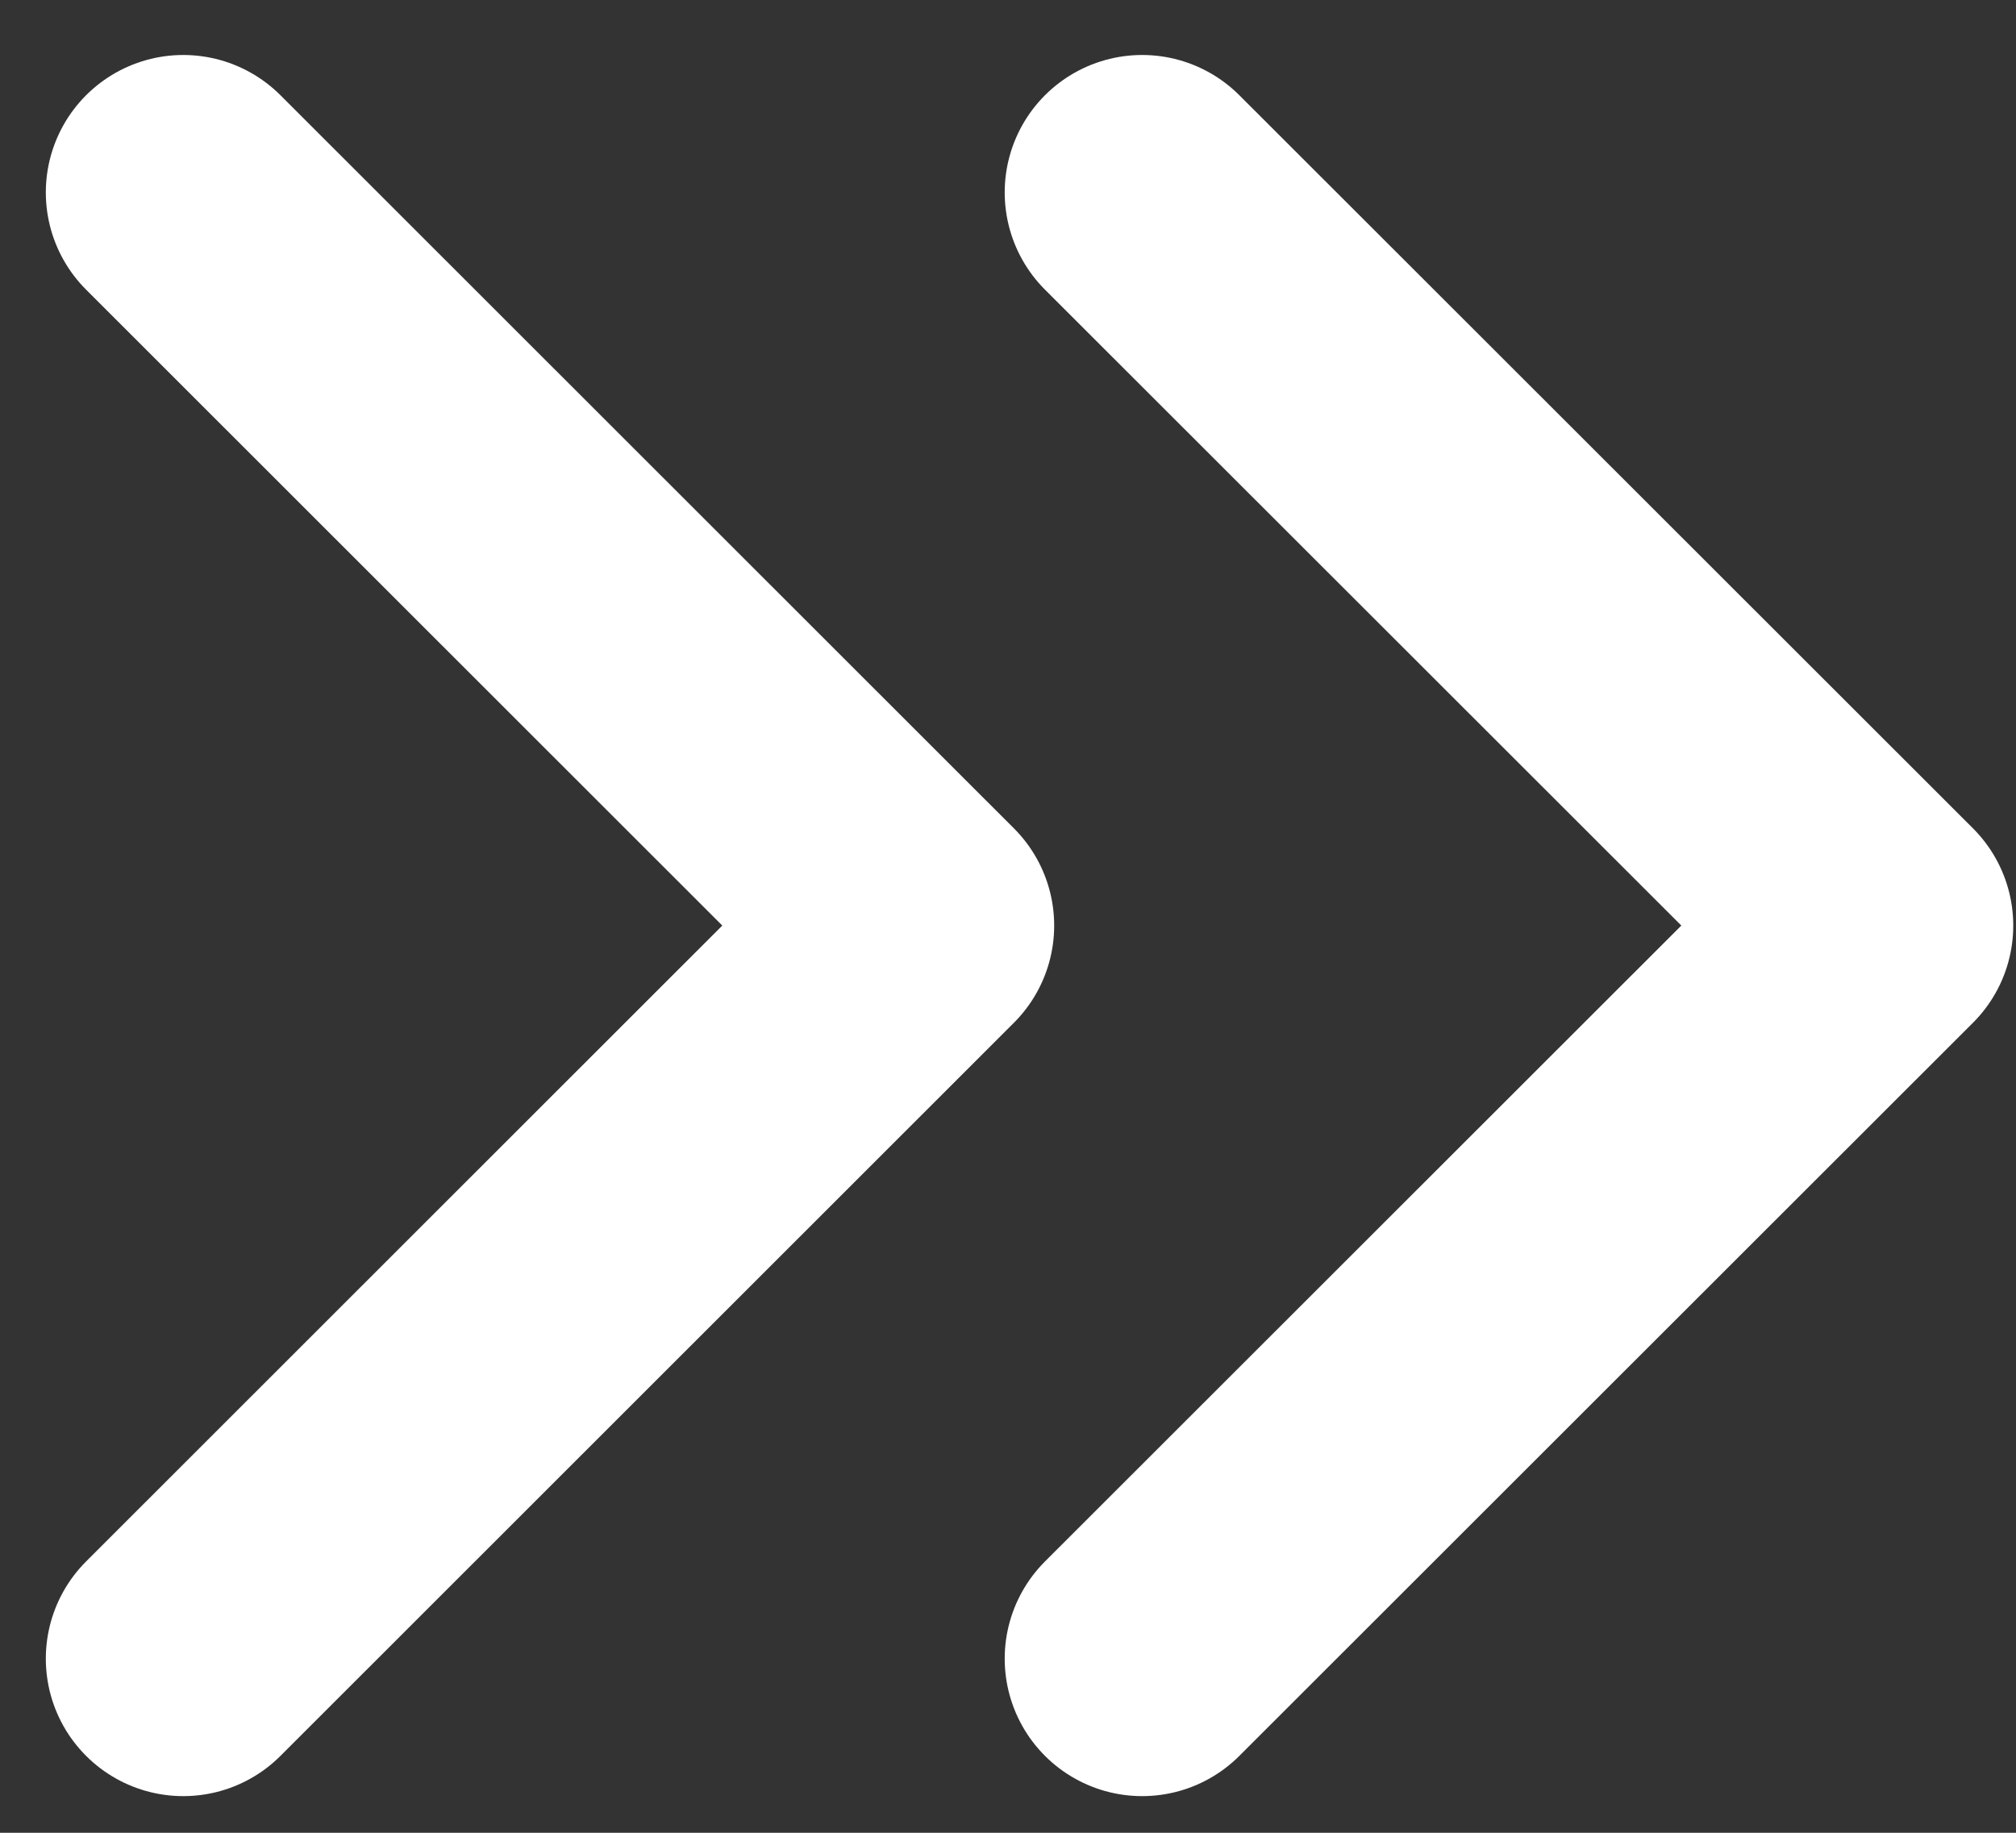
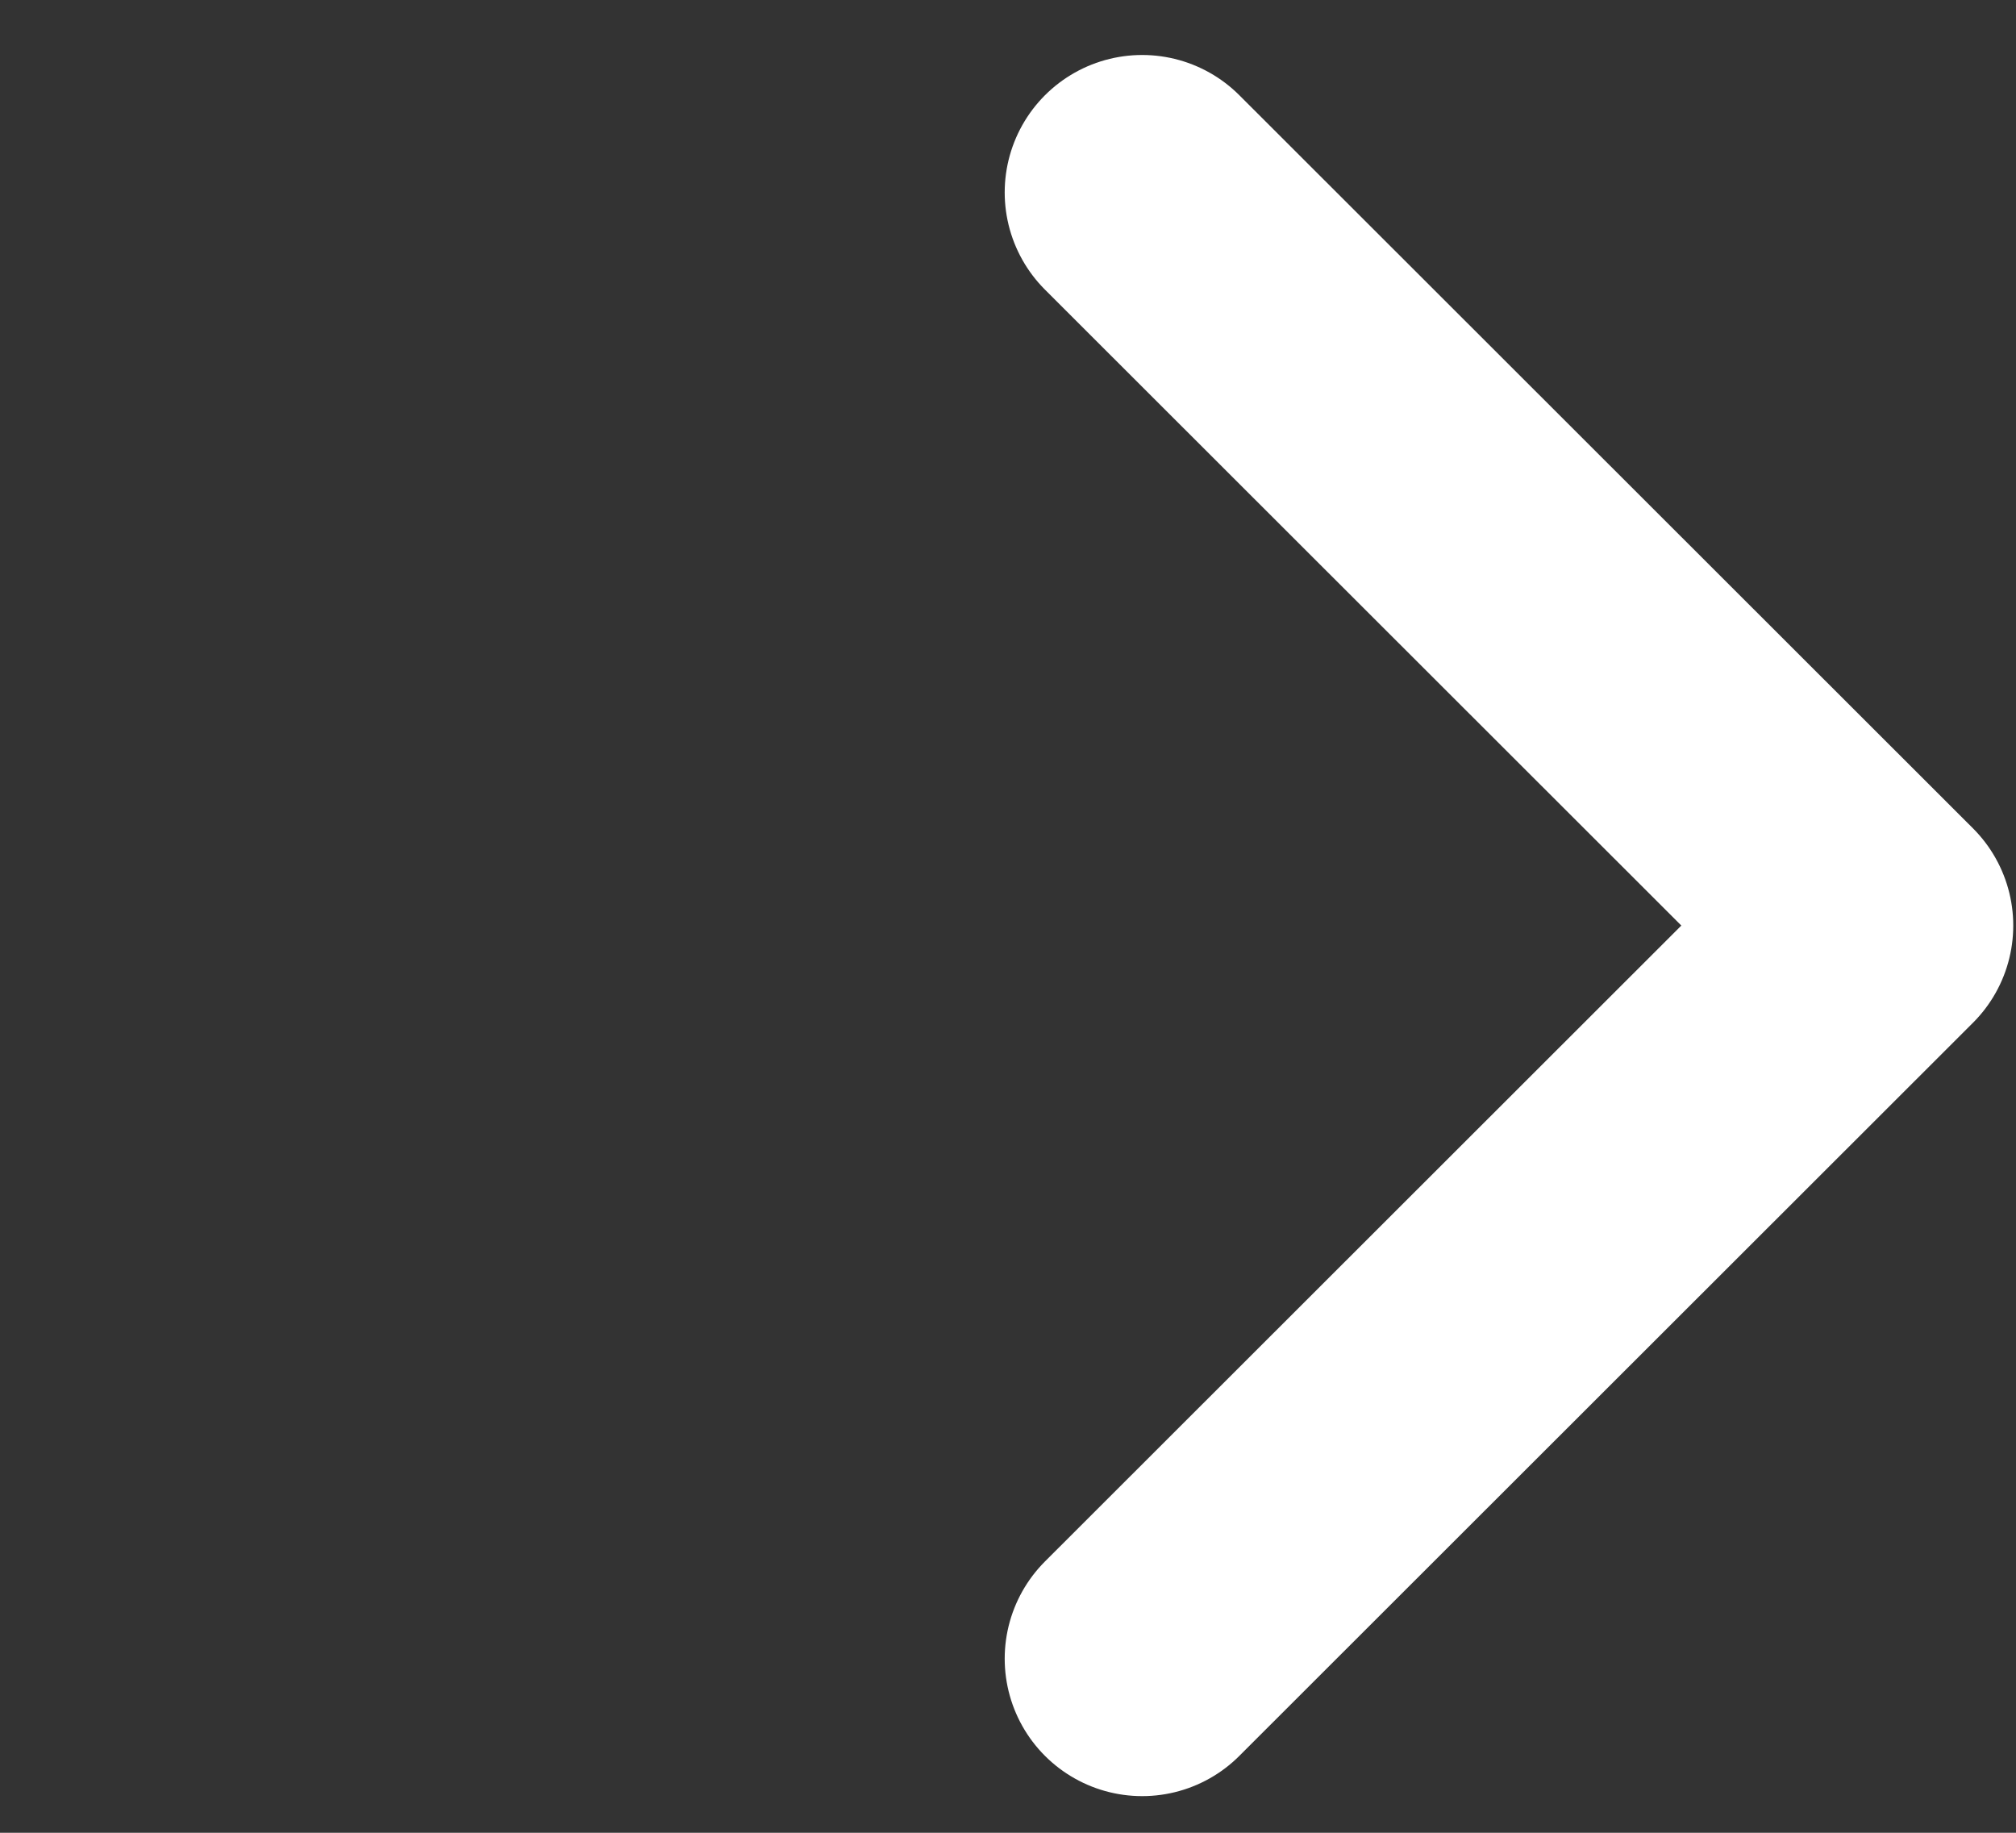
<svg xmlns="http://www.w3.org/2000/svg" width="11" height="10" viewBox="0 0 11 10" fill="none">
  <rect x="0" y="0" width="11" height="10" fill="#333333" stroke="none" />
  <path d="M6.232 9.05L10.235 5.05L6.232 1.05" stroke="white" stroke-width="1.5" stroke-linecap="round" stroke-linejoin="round" />
-   <path d="M1 9.05L5.002 5.05L1 1.05" stroke="white" stroke-width="1.5" stroke-linecap="round" stroke-linejoin="round" />
</svg>